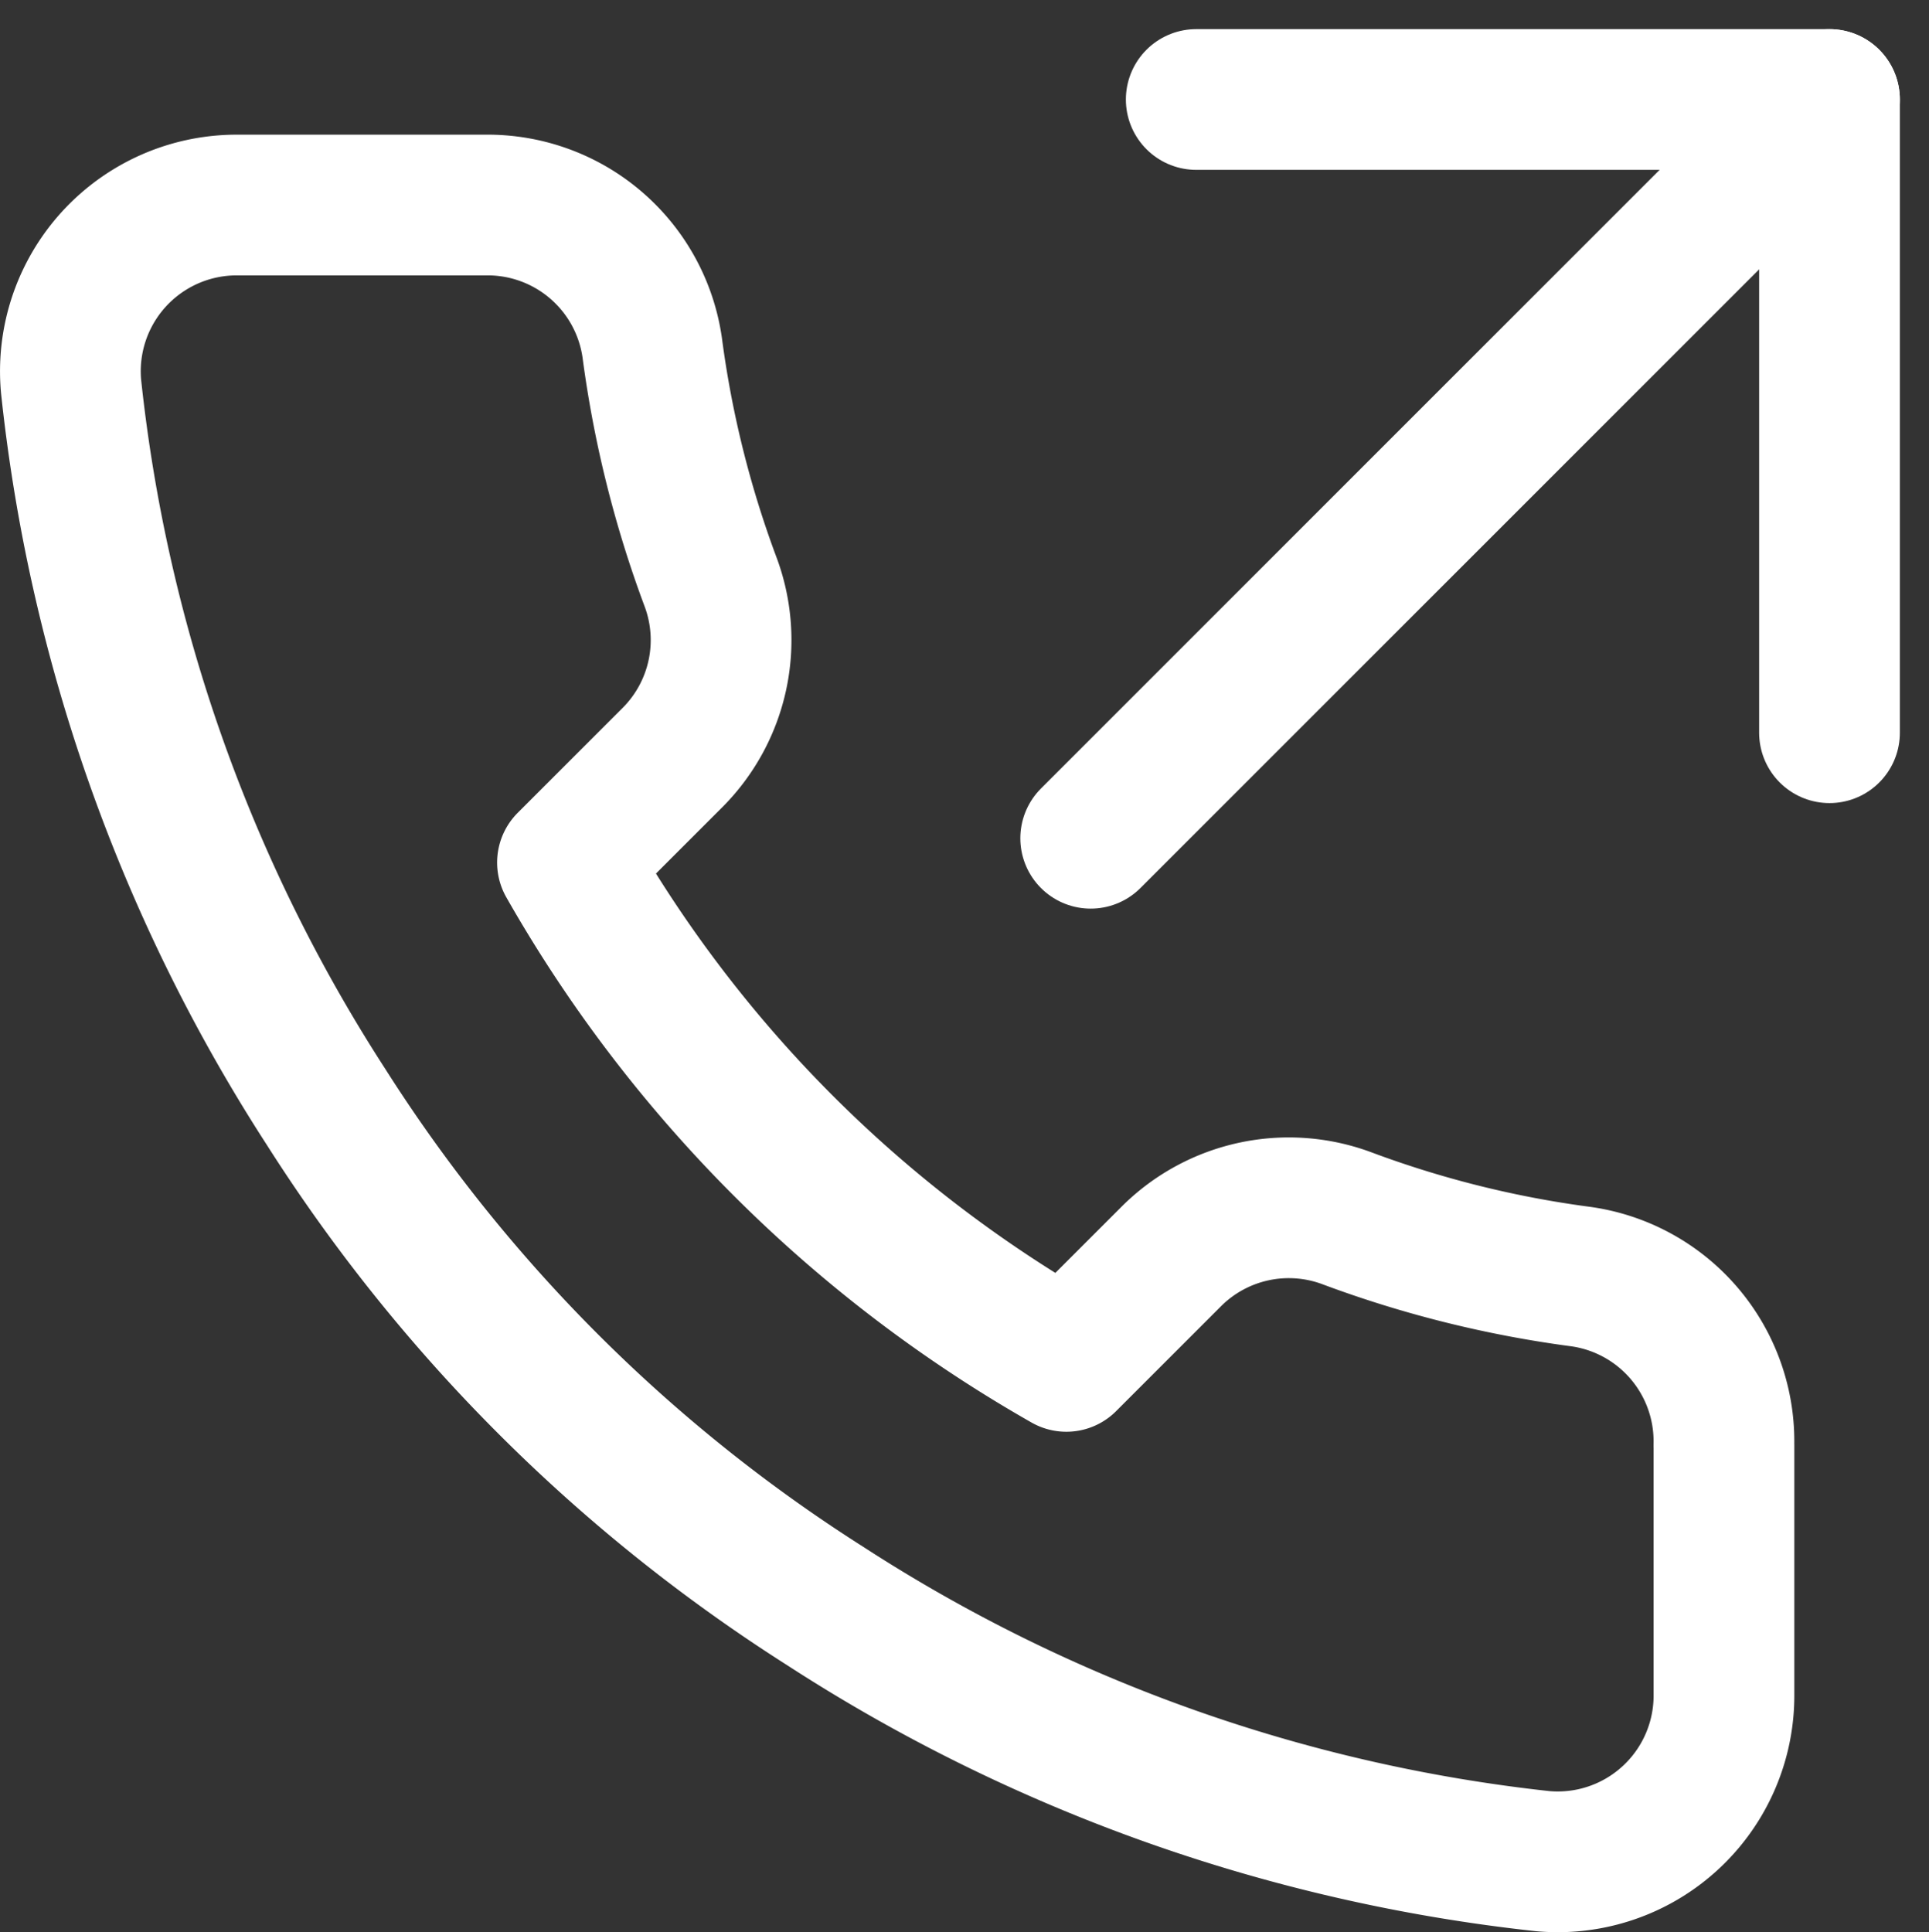
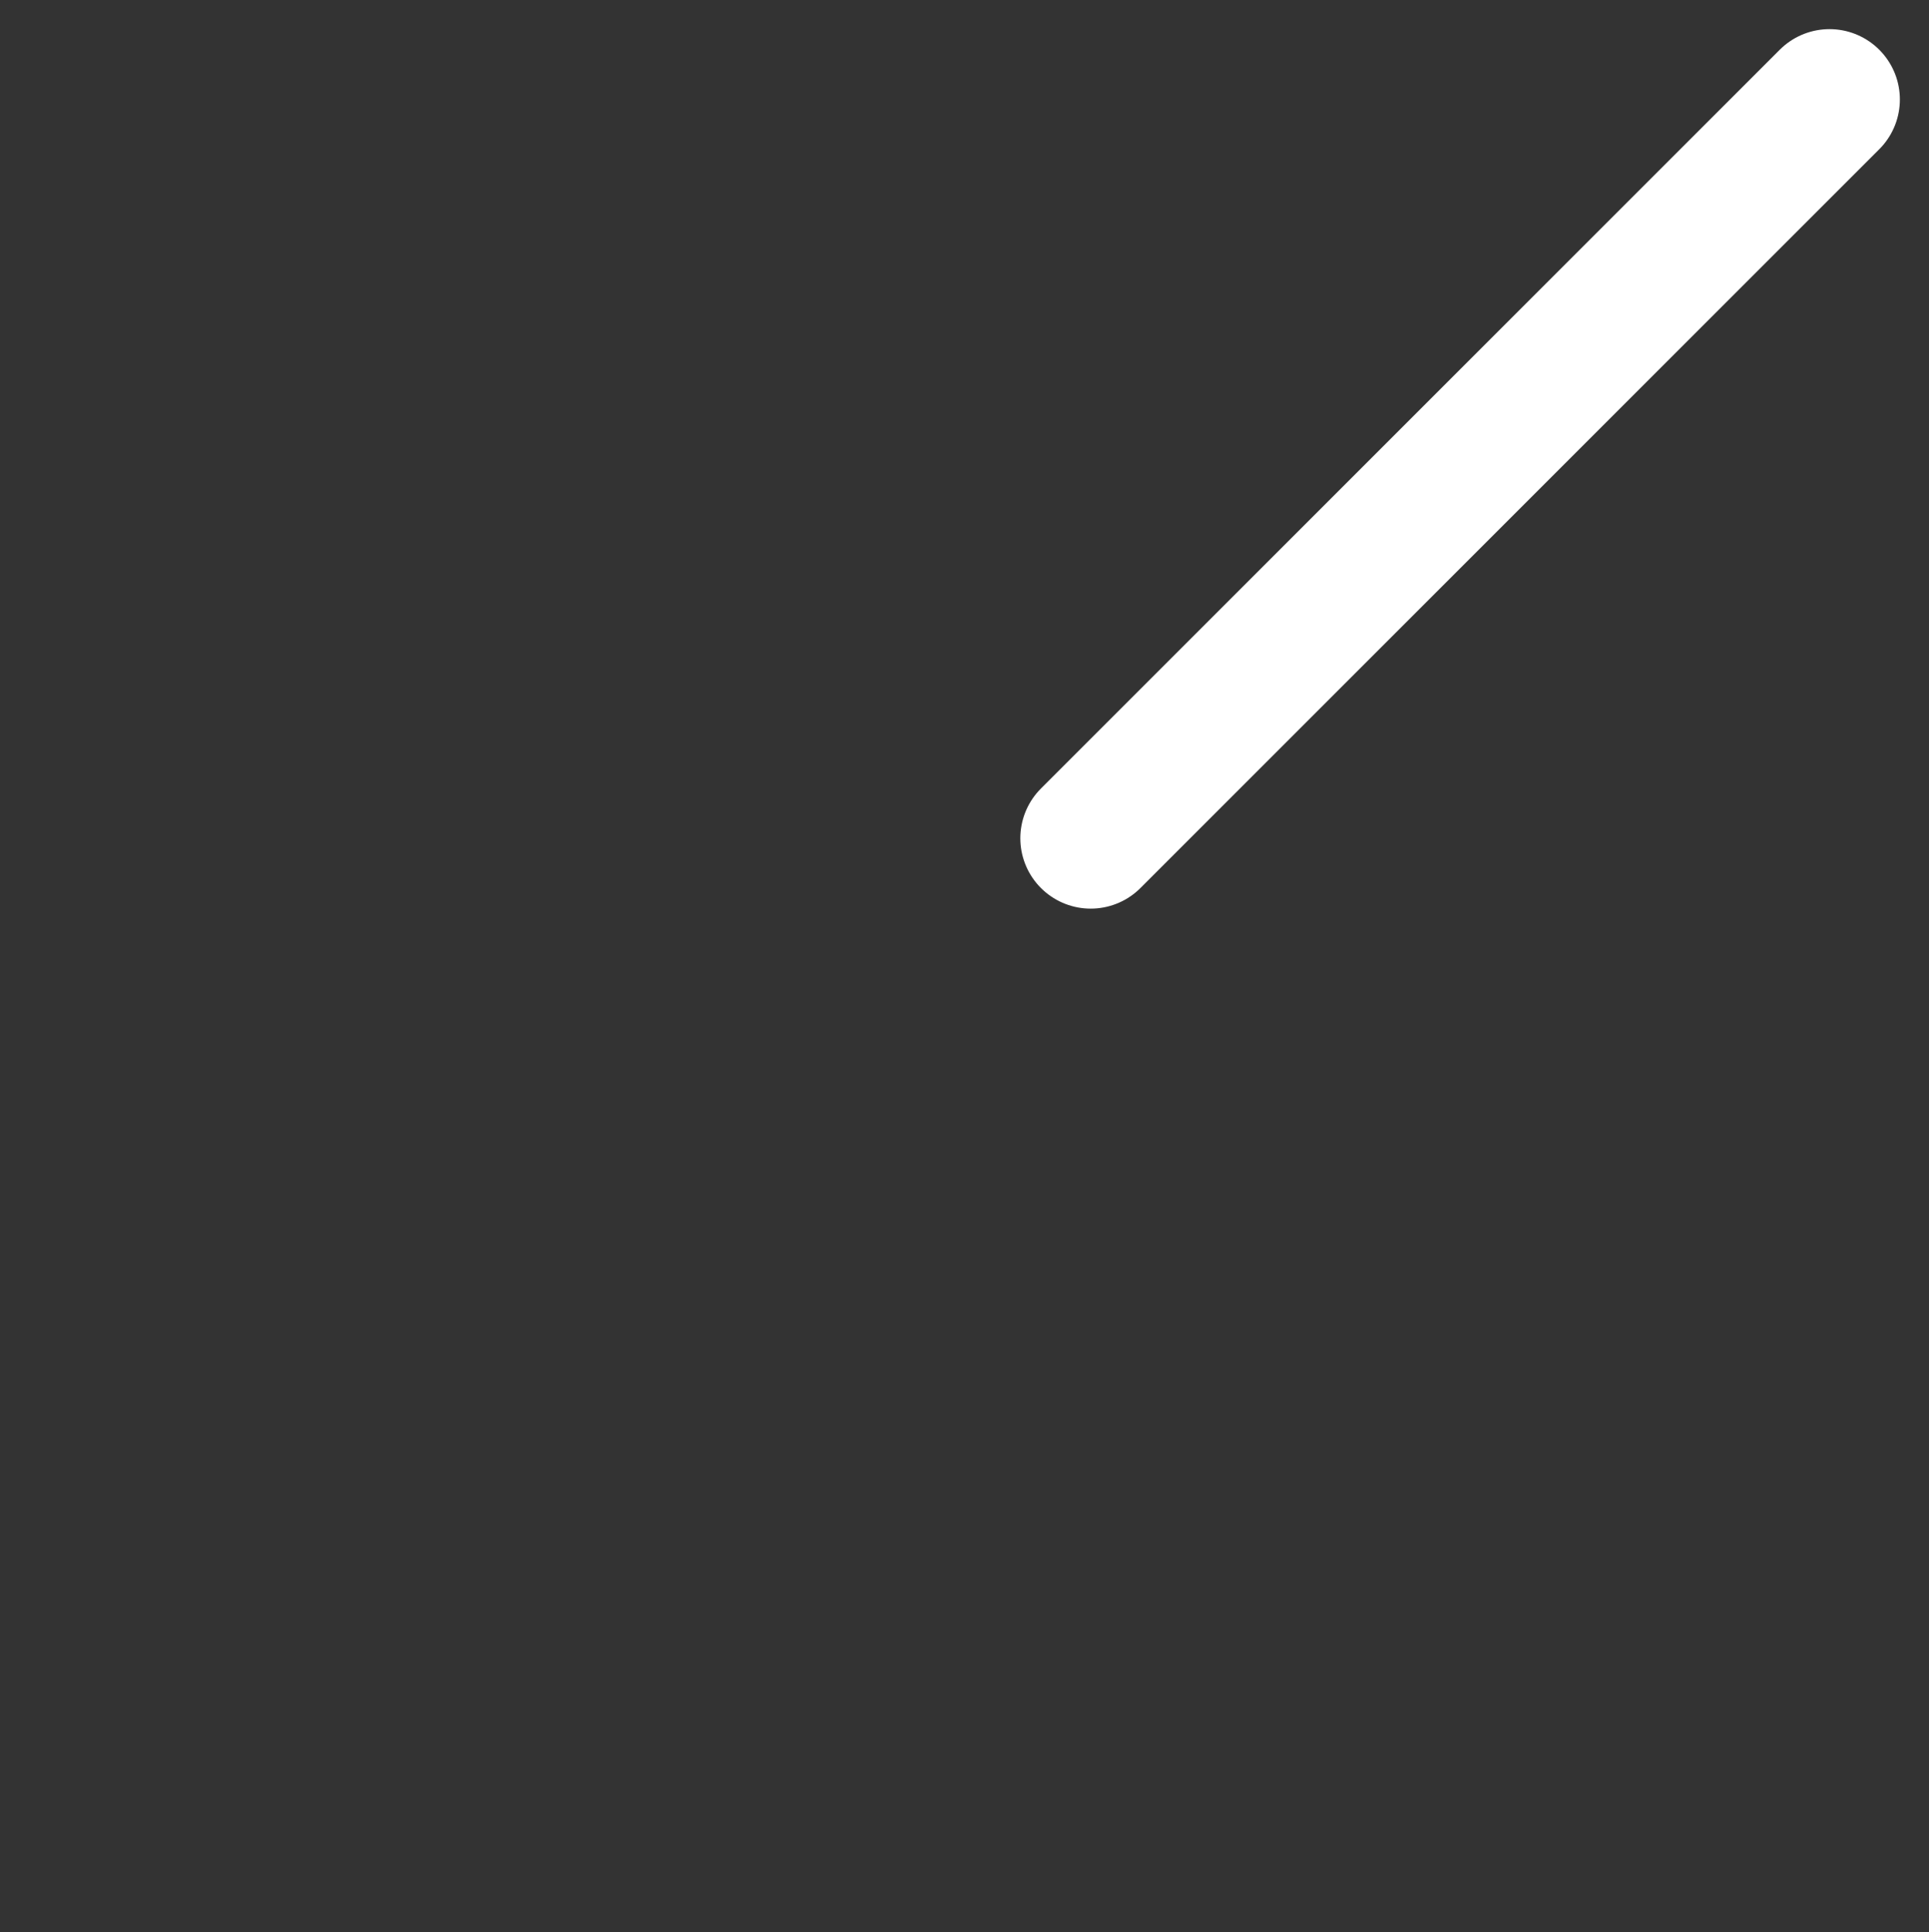
<svg xmlns="http://www.w3.org/2000/svg" width="27.415" height="27.464" viewBox="0 0 27.415 27.464">
  <rect x="0" y="0" width="27.415" height="27.464" fill="#333333" stroke="none" />
  <g transform="translate(-2.167 -0.086)">
-     <path d="M34.5,10.5v-9h-9" transform="translate(-6.332)" fill="none" stroke="#fff" stroke-linecap="round" stroke-linejoin="round" stroke-width="2" />
    <path d="M24,12,34.5,1.5" transform="translate(-6.332)" fill="none" stroke="#fff" stroke-linecap="round" stroke-linejoin="round" stroke-width="2" />
-     <path d="M26.668,20.63v3.545a2.363,2.363,0,0,1-2.576,2.363,23.384,23.384,0,0,1-10.2-3.628,23.042,23.042,0,0,1-7.09-7.09A23.385,23.385,0,0,1,3.177,5.576,2.363,2.363,0,0,1,5.529,3H9.074a2.363,2.363,0,0,1,2.363,2.032,15.172,15.172,0,0,0,.827,3.32,2.363,2.363,0,0,1-.532,2.493l-1.5,1.5a18.906,18.906,0,0,0,7.09,7.09l1.5-1.5a2.363,2.363,0,0,1,2.493-.532,15.172,15.172,0,0,0,3.32.827,2.363,2.363,0,0,1,2.032,2.4Z" transform="translate(0 0)" fill="none" stroke="#fff" stroke-linecap="round" stroke-linejoin="round" stroke-width="2" />
  </g>
</svg>